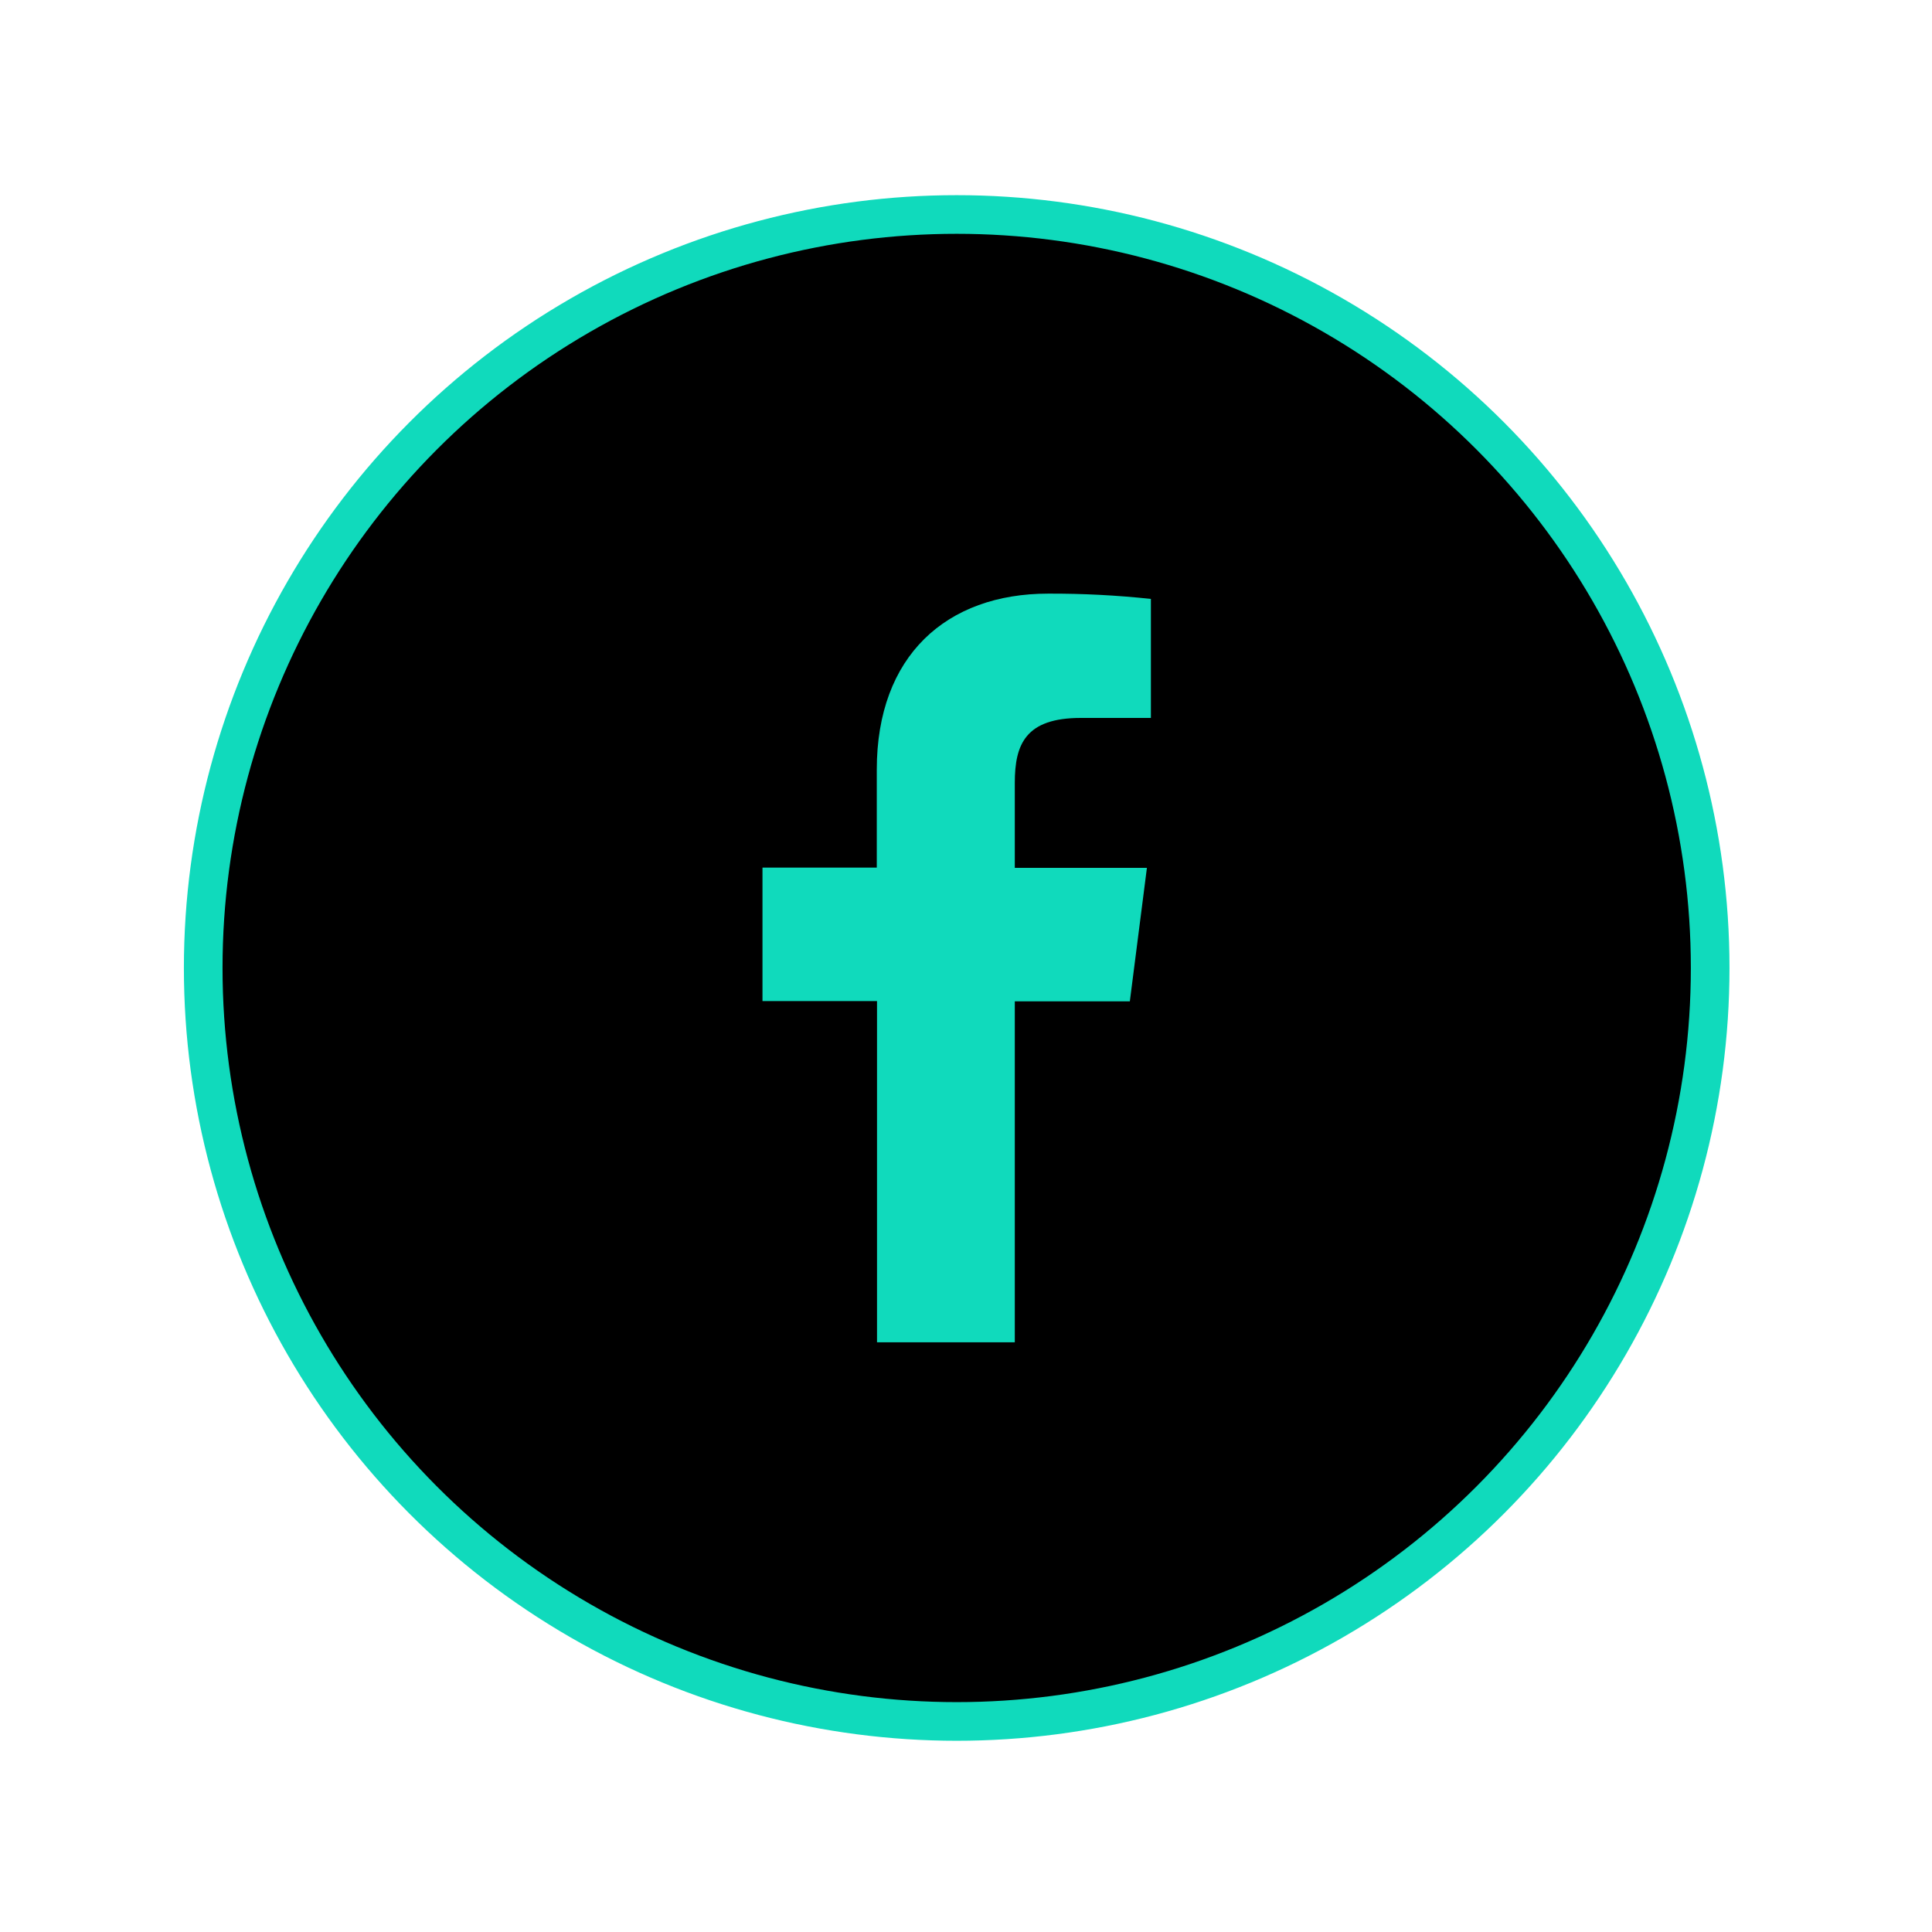
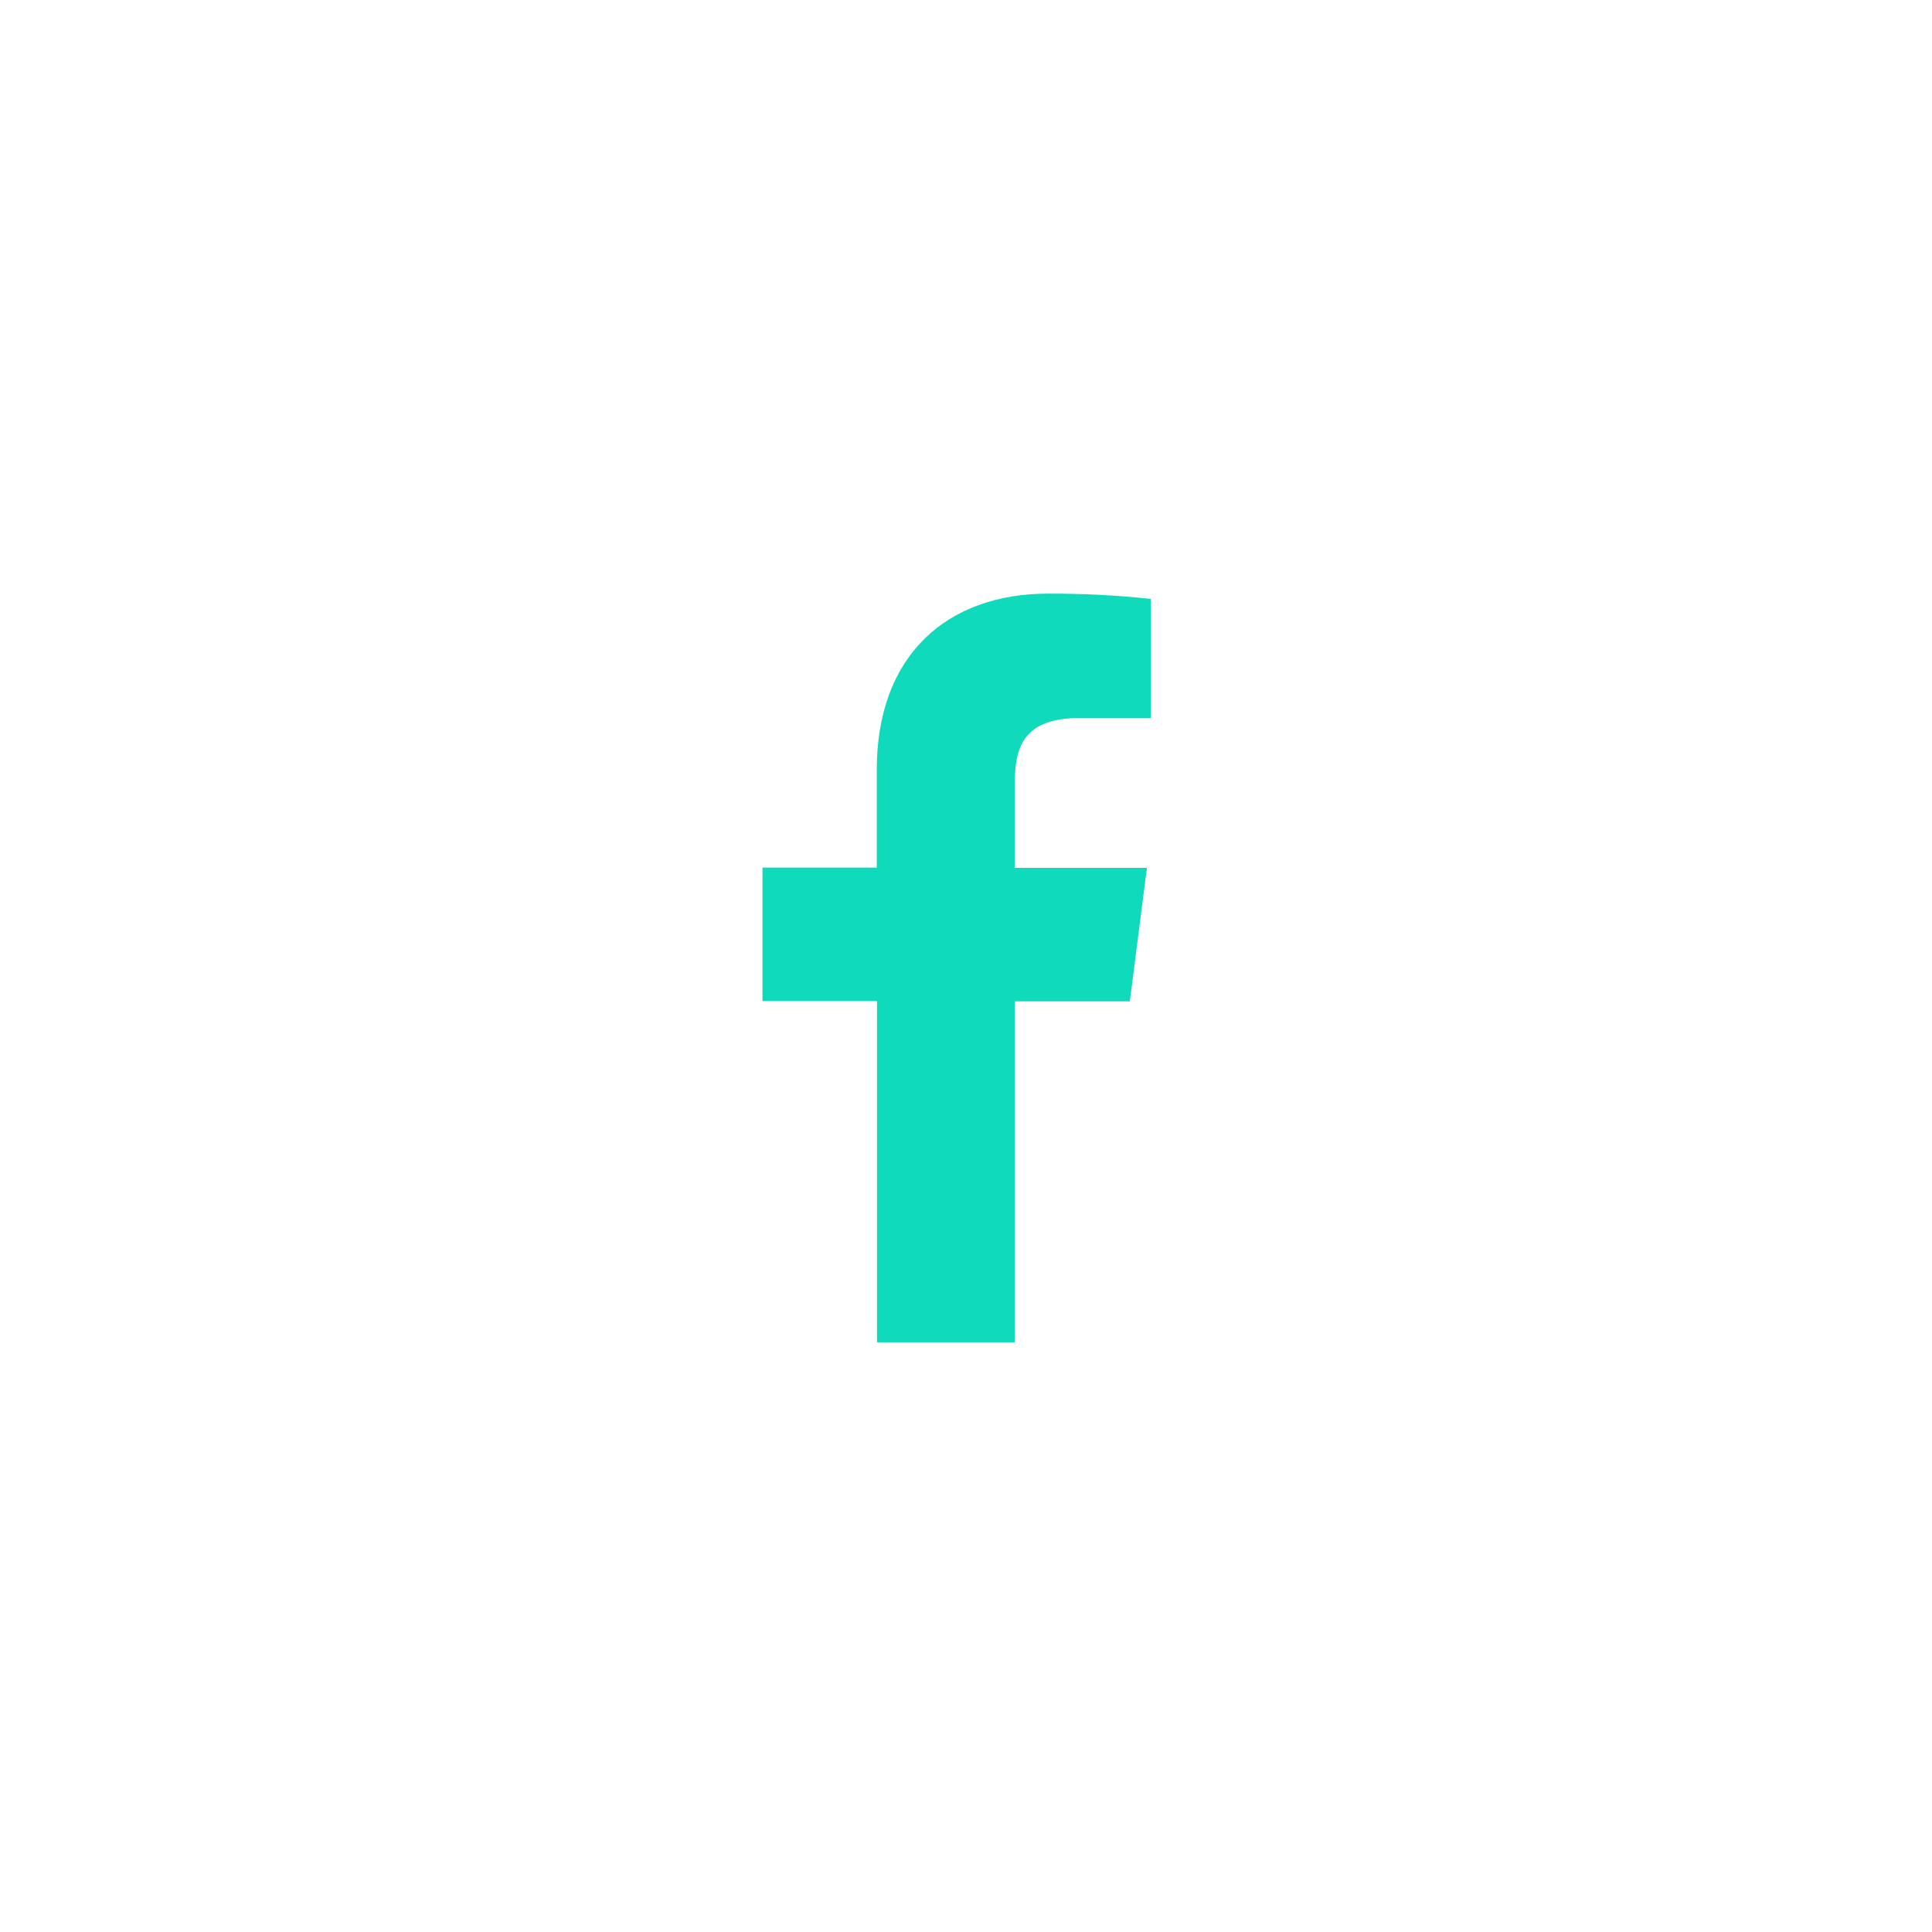
<svg xmlns="http://www.w3.org/2000/svg" width="50" height="50" viewBox="0 0 50 50" fill="none">
-   <circle cx="24.759" cy="25.051" r="19.5" fill="black" stroke="#10DABC" />
  <path d="M26.263 34.739V25.915H29.24L29.682 22.46H26.263V20.259C26.263 19.262 26.541 18.58 27.972 18.58H29.785V15.5C28.902 15.405 28.016 15.36 27.129 15.363C24.497 15.363 22.691 16.969 22.691 19.918V22.454H19.733V25.908H22.697V34.739H26.263Z" fill="#10DABC" />
</svg>